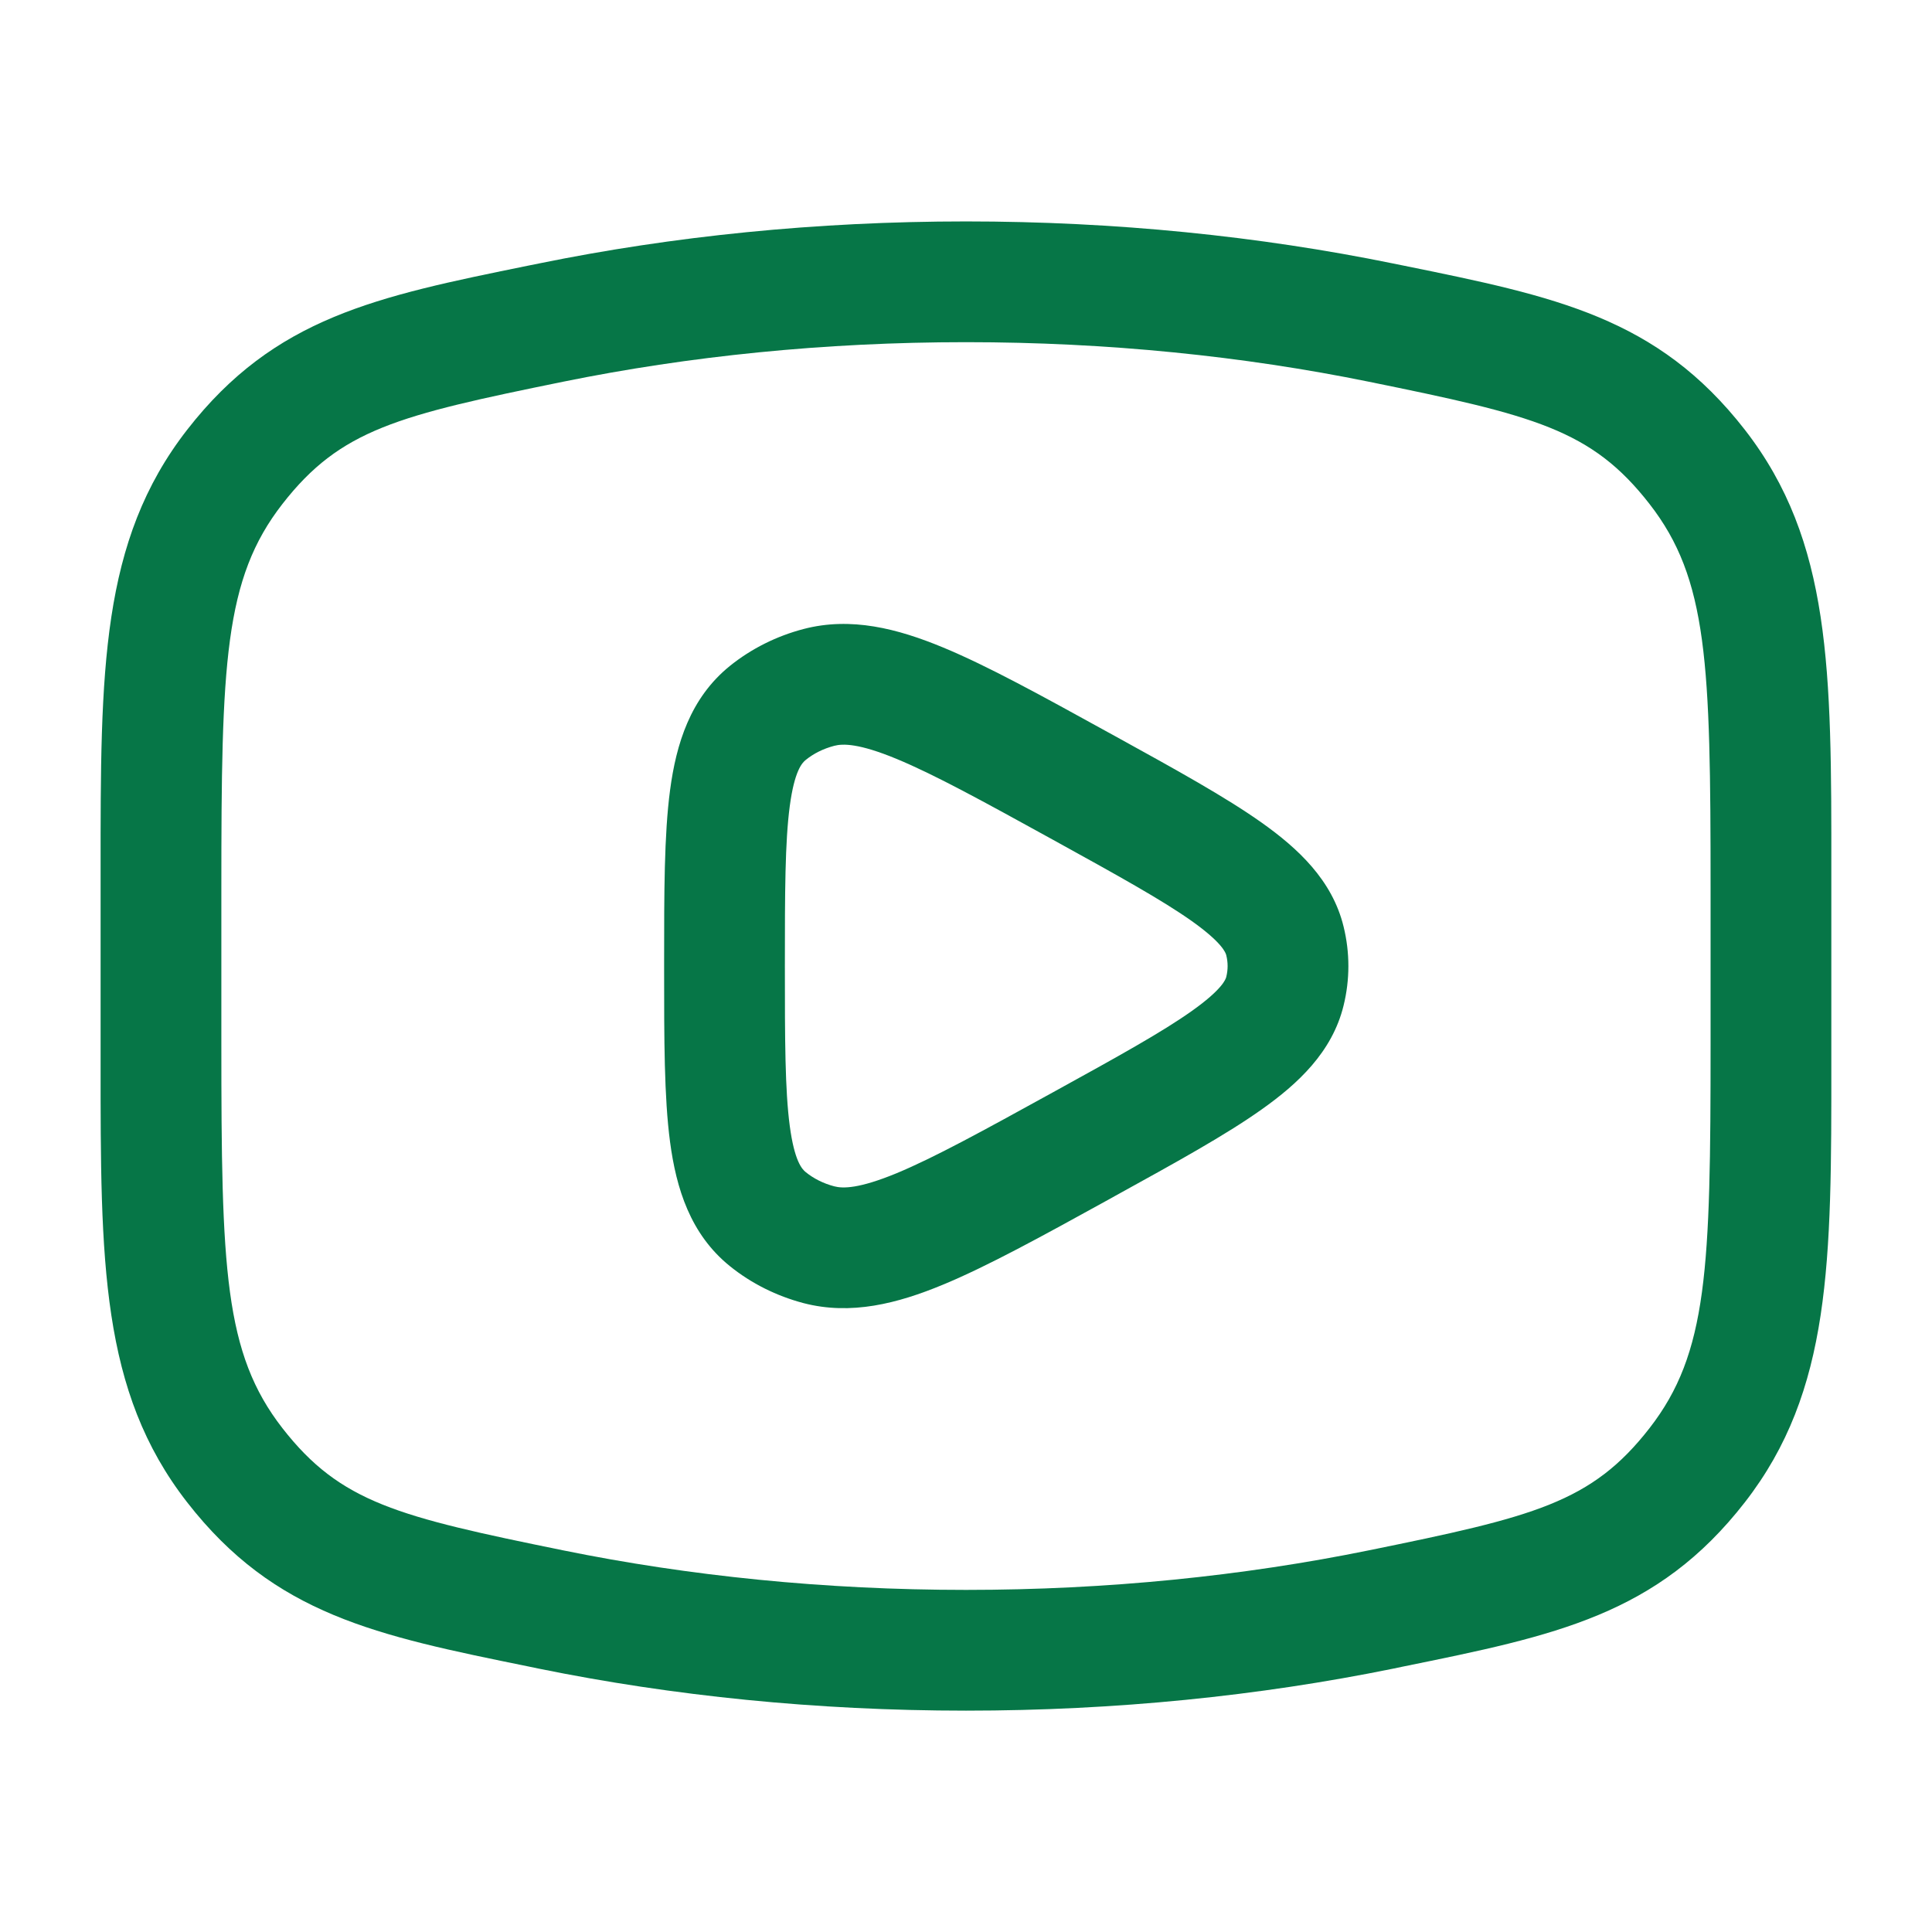
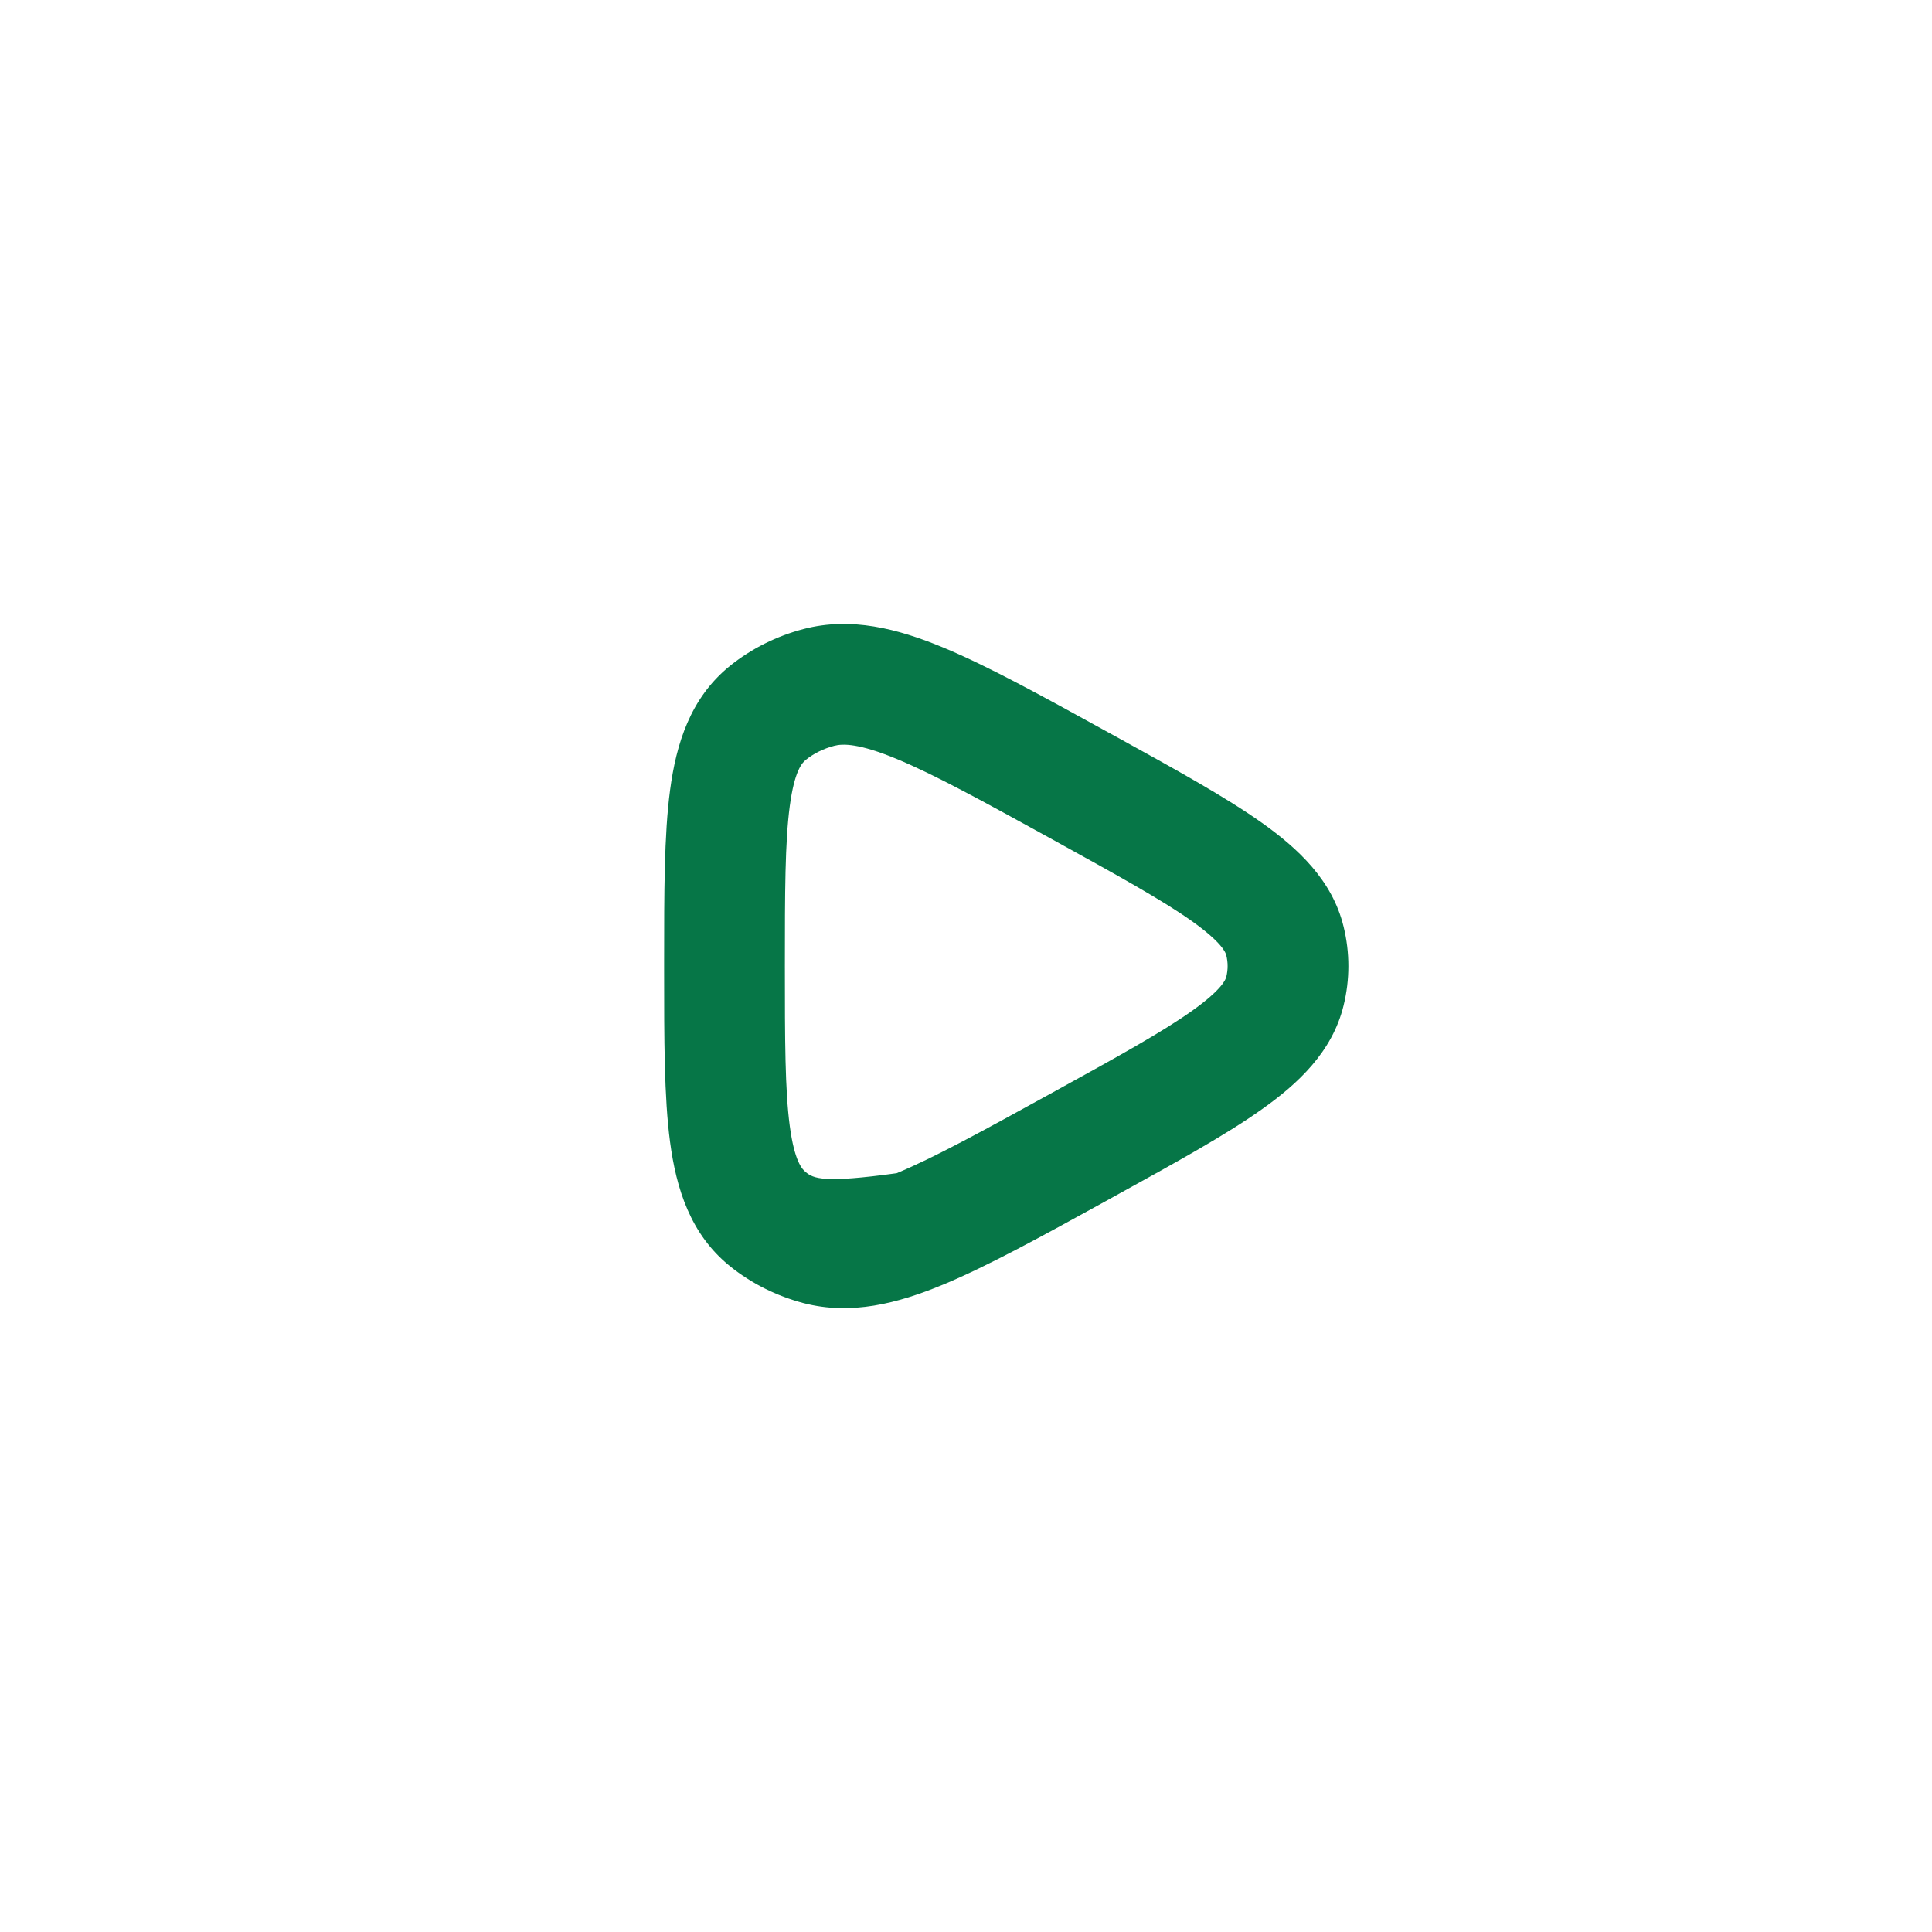
<svg xmlns="http://www.w3.org/2000/svg" width="28" height="28" viewBox="0 0 28 28" fill="none">
-   <path fill-rule="evenodd" clip-rule="evenodd" d="M16.156 10.666L16.061 10.614C15.099 10.084 14.312 9.65 13.664 9.382C13.007 9.11 12.333 8.936 11.646 9.116C11.256 9.218 10.89 9.4 10.577 9.652C10.003 10.117 9.8 10.782 9.711 11.452C9.625 12.1 9.625 12.938 9.625 13.938V14.063C9.625 15.063 9.625 15.902 9.711 16.55C9.8 17.22 10.003 17.885 10.577 18.349C10.89 18.602 11.256 18.783 11.646 18.886C12.333 19.065 13.007 18.892 13.665 18.619C14.312 18.351 15.099 17.918 16.061 17.388L16.156 17.335C17.036 16.85 17.763 16.45 18.286 16.078C18.81 15.707 19.308 15.246 19.472 14.574C19.565 14.197 19.565 13.805 19.472 13.428C19.308 12.755 18.81 12.295 18.286 11.923C17.763 11.552 17.036 11.151 16.156 10.666ZM12.09 10.809C12.215 10.776 12.447 10.772 12.995 10.999C13.541 11.225 14.243 11.61 15.263 12.172C16.204 12.691 16.842 13.044 17.274 13.35C17.714 13.663 17.764 13.809 17.772 13.844C17.798 13.948 17.798 14.054 17.772 14.158C17.764 14.192 17.714 14.339 17.274 14.651C16.842 14.958 16.204 15.311 15.263 15.829C14.243 16.391 13.541 16.776 12.995 17.003C12.447 17.229 12.215 17.226 12.09 17.193C11.93 17.151 11.79 17.079 11.678 16.988C11.624 16.945 11.514 16.829 11.446 16.319C11.377 15.8 11.375 15.08 11.375 14.001C11.375 12.922 11.377 12.201 11.446 11.682C11.514 11.172 11.624 11.056 11.678 11.013C11.79 10.922 11.93 10.851 12.09 10.809Z" fill="#067647" />
-   <path fill-rule="evenodd" clip-rule="evenodd" d="M14 3.209C11.831 3.209 9.748 3.423 7.813 3.818L7.664 3.848C5.454 4.298 3.981 4.598 2.712 6.229C1.456 7.844 1.457 9.716 1.458 12.615L1.458 15.386C1.457 18.286 1.456 20.158 2.712 21.772C3.981 23.404 5.454 23.703 7.664 24.153L7.813 24.184C9.748 24.578 11.831 24.792 14 24.792C16.168 24.792 18.251 24.578 20.187 24.184L20.335 24.153C22.546 23.703 24.019 23.404 25.288 21.772C26.543 20.158 26.543 18.286 26.541 15.386V12.615C26.543 9.716 26.543 7.844 25.288 6.229C24.019 4.598 22.546 4.298 20.335 3.848L20.187 3.818C18.251 3.423 16.168 3.209 14 3.209ZM8.162 5.532C9.98 5.162 11.946 4.959 14 4.959C16.054 4.959 18.02 5.162 19.837 5.532C22.232 6.02 23.065 6.222 23.906 7.304C24.752 8.391 24.791 9.612 24.791 12.877V15.125C24.791 18.389 24.752 19.61 23.906 20.698C23.065 21.779 22.232 21.981 19.837 22.469C18.02 22.839 16.054 23.042 14 23.042C11.946 23.042 9.98 22.839 8.162 22.469C5.768 21.981 4.935 21.779 4.093 20.698C3.247 19.61 3.208 18.389 3.208 15.125V12.877C3.208 9.612 3.247 8.391 4.093 7.304C4.935 6.222 5.768 6.02 8.162 5.532Z" fill="#067647" />
+   <path fill-rule="evenodd" clip-rule="evenodd" d="M16.156 10.666L16.061 10.614C15.099 10.084 14.312 9.65 13.664 9.382C13.007 9.11 12.333 8.936 11.646 9.116C11.256 9.218 10.89 9.4 10.577 9.652C10.003 10.117 9.8 10.782 9.711 11.452C9.625 12.1 9.625 12.938 9.625 13.938V14.063C9.625 15.063 9.625 15.902 9.711 16.55C9.8 17.22 10.003 17.885 10.577 18.349C10.89 18.602 11.256 18.783 11.646 18.886C12.333 19.065 13.007 18.892 13.665 18.619C14.312 18.351 15.099 17.918 16.061 17.388L16.156 17.335C17.036 16.85 17.763 16.45 18.286 16.078C18.81 15.707 19.308 15.246 19.472 14.574C19.565 14.197 19.565 13.805 19.472 13.428C19.308 12.755 18.81 12.295 18.286 11.923C17.763 11.552 17.036 11.151 16.156 10.666ZM12.09 10.809C12.215 10.776 12.447 10.772 12.995 10.999C13.541 11.225 14.243 11.61 15.263 12.172C16.204 12.691 16.842 13.044 17.274 13.35C17.714 13.663 17.764 13.809 17.772 13.844C17.798 13.948 17.798 14.054 17.772 14.158C17.764 14.192 17.714 14.339 17.274 14.651C16.842 14.958 16.204 15.311 15.263 15.829C14.243 16.391 13.541 16.776 12.995 17.003C11.93 17.151 11.79 17.079 11.678 16.988C11.624 16.945 11.514 16.829 11.446 16.319C11.377 15.8 11.375 15.08 11.375 14.001C11.375 12.922 11.377 12.201 11.446 11.682C11.514 11.172 11.624 11.056 11.678 11.013C11.79 10.922 11.93 10.851 12.09 10.809Z" fill="#067647" />
</svg>